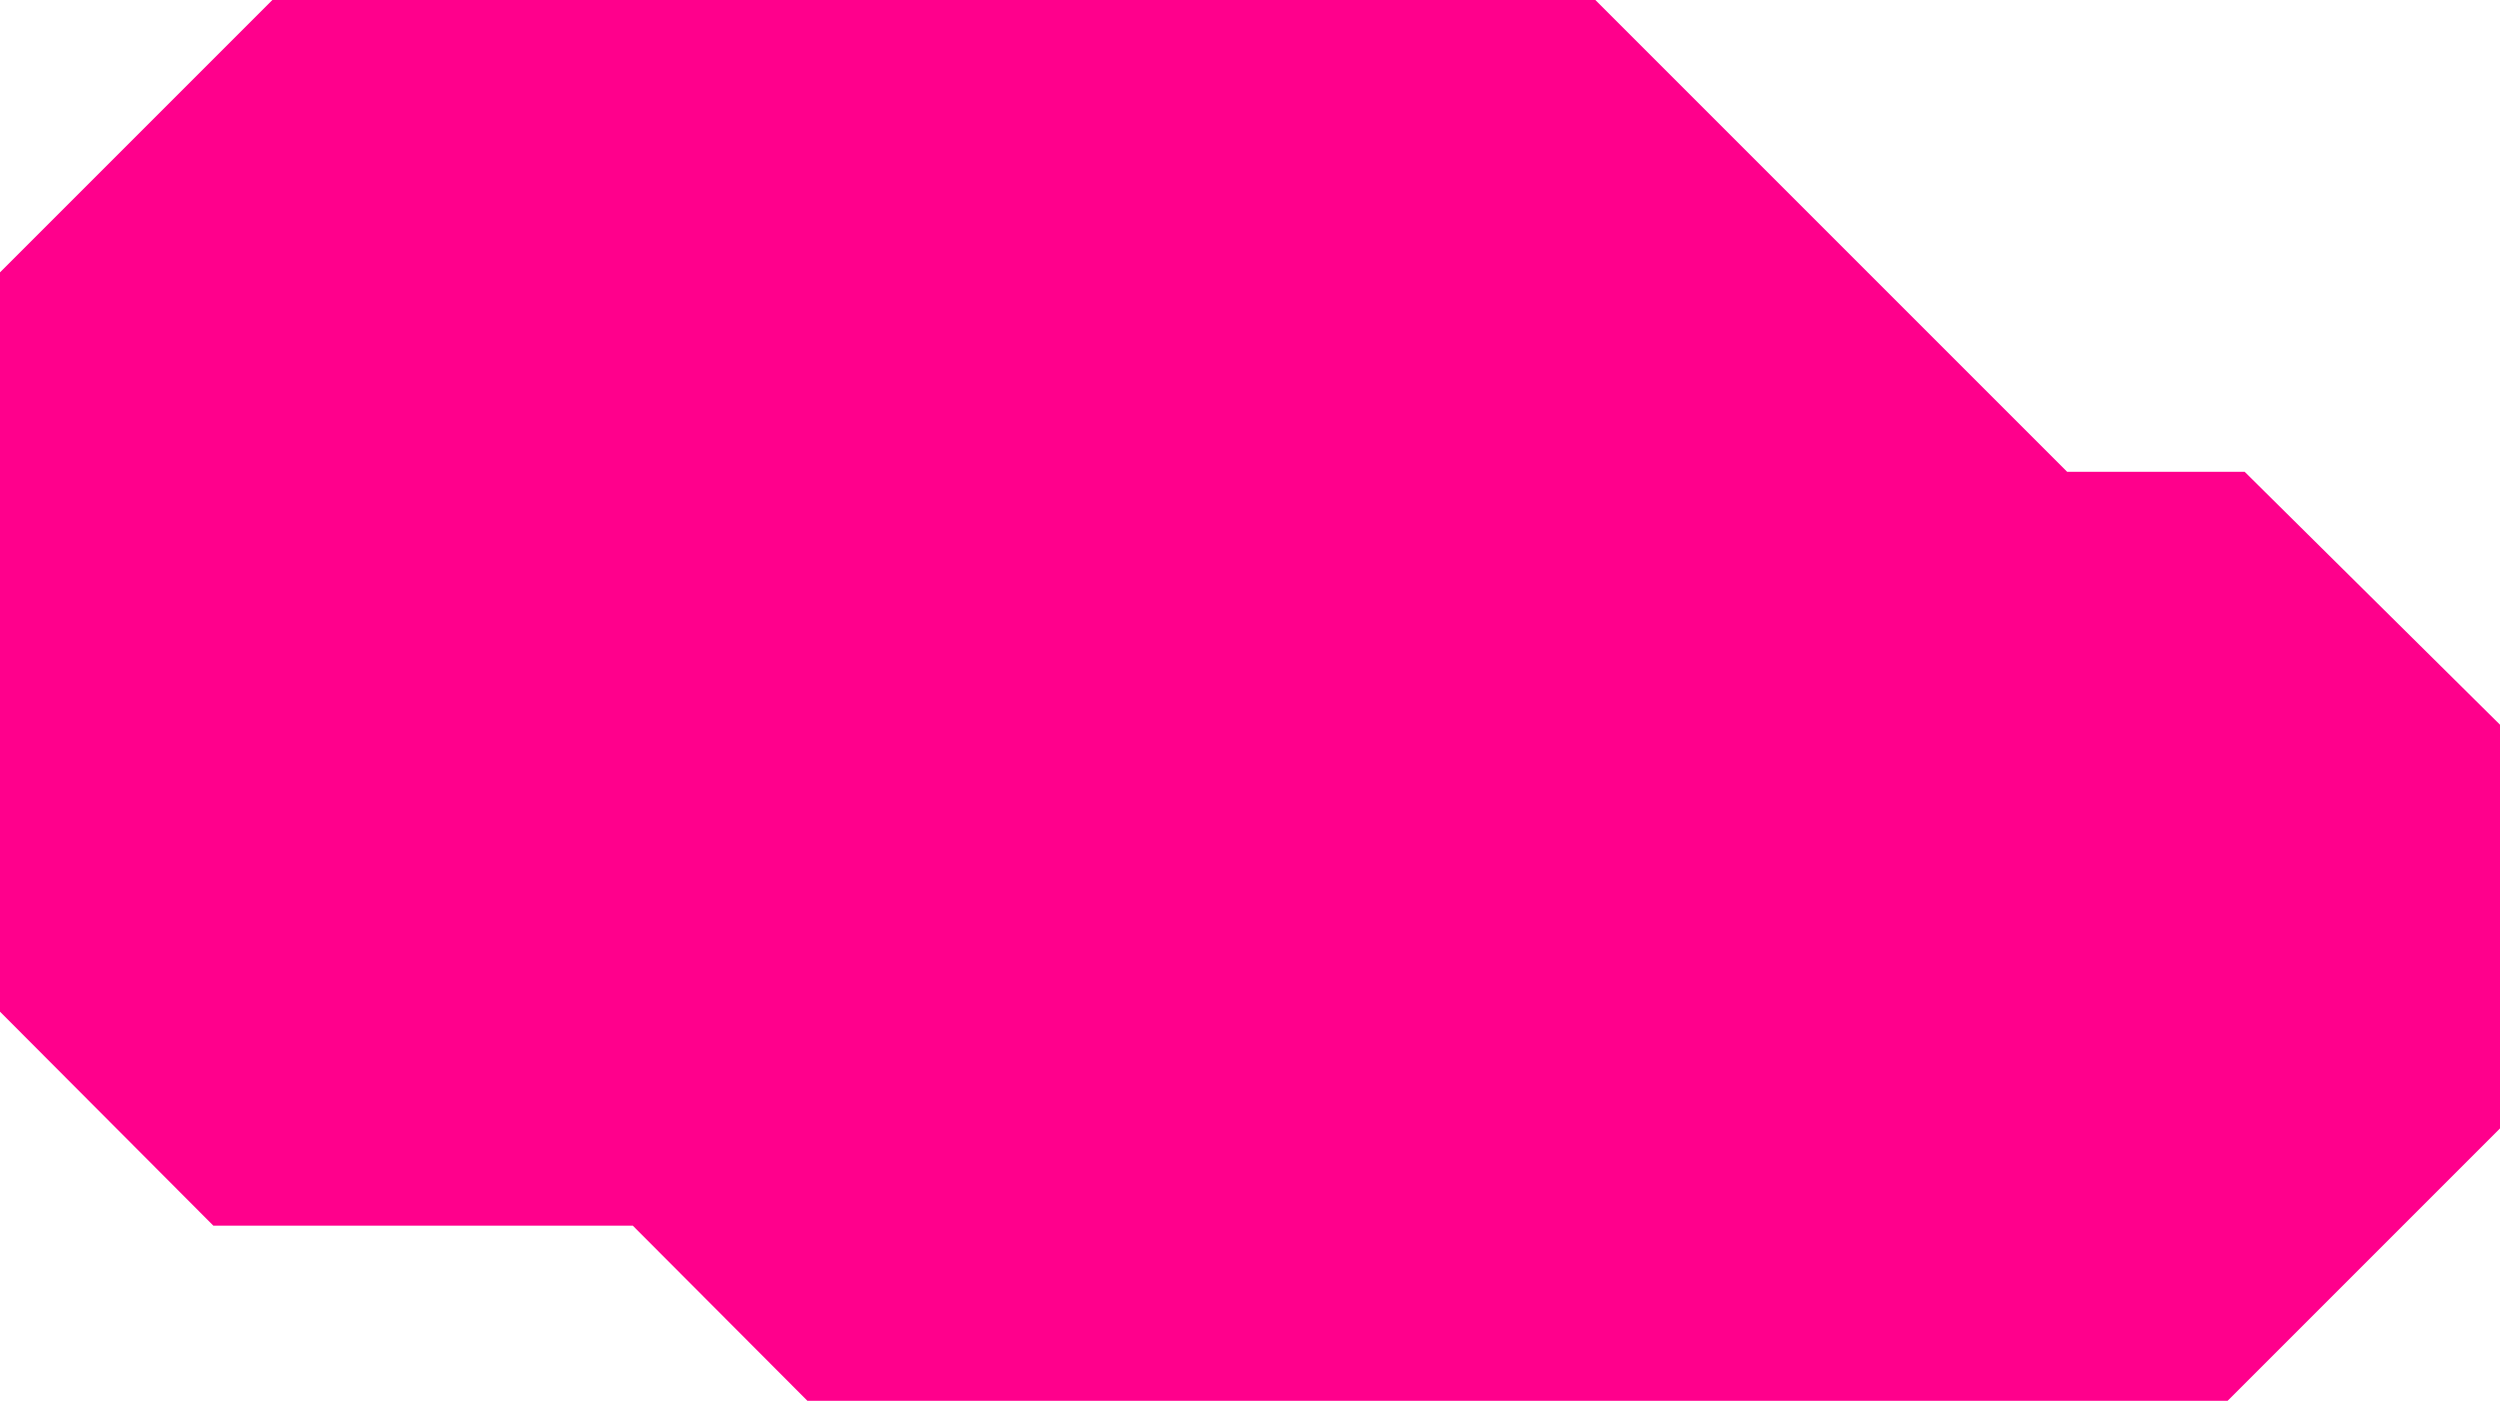
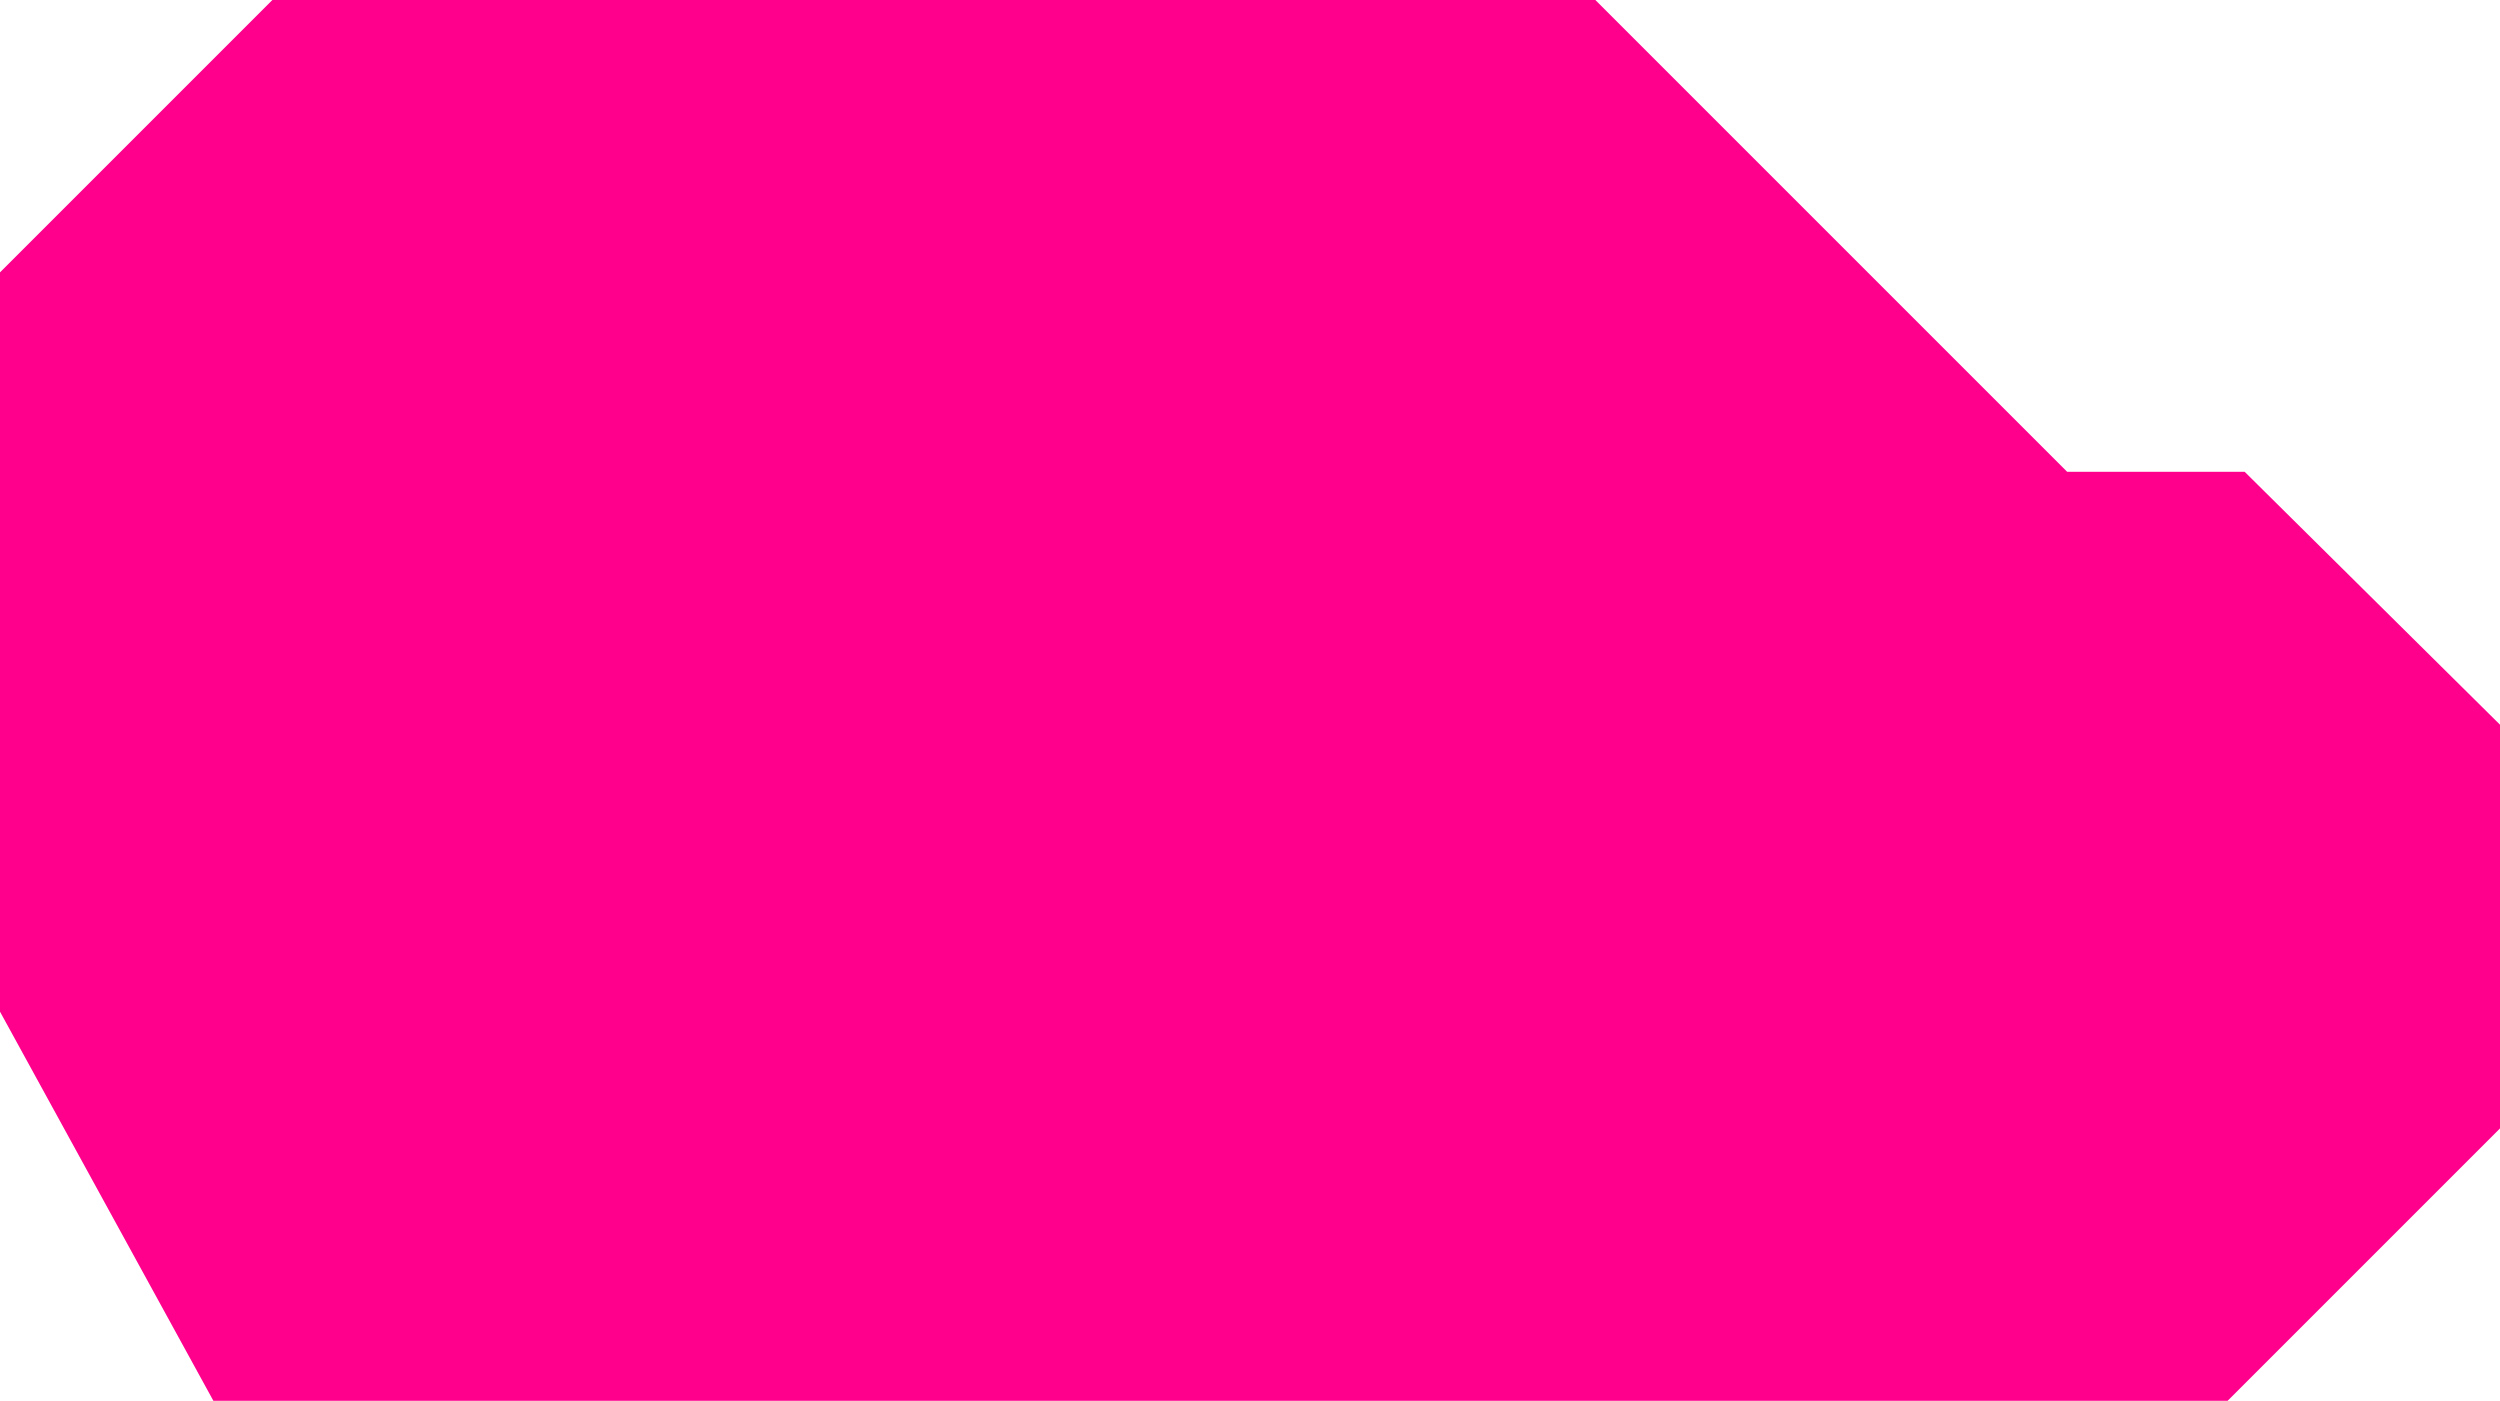
<svg xmlns="http://www.w3.org/2000/svg" width="514" height="288" viewBox="0 0 514 288" fill="none">
-   <path d="M425 97H461.5L514 149V232L458 288H166L130.108 252H43.868L0 208V56L56 0H328L425 97Z" fill="#FF008C" />
+   <path d="M425 97H461.5L514 149V232L458 288H166H43.868L0 208V56L56 0H328L425 97Z" fill="#FF008C" />
</svg>